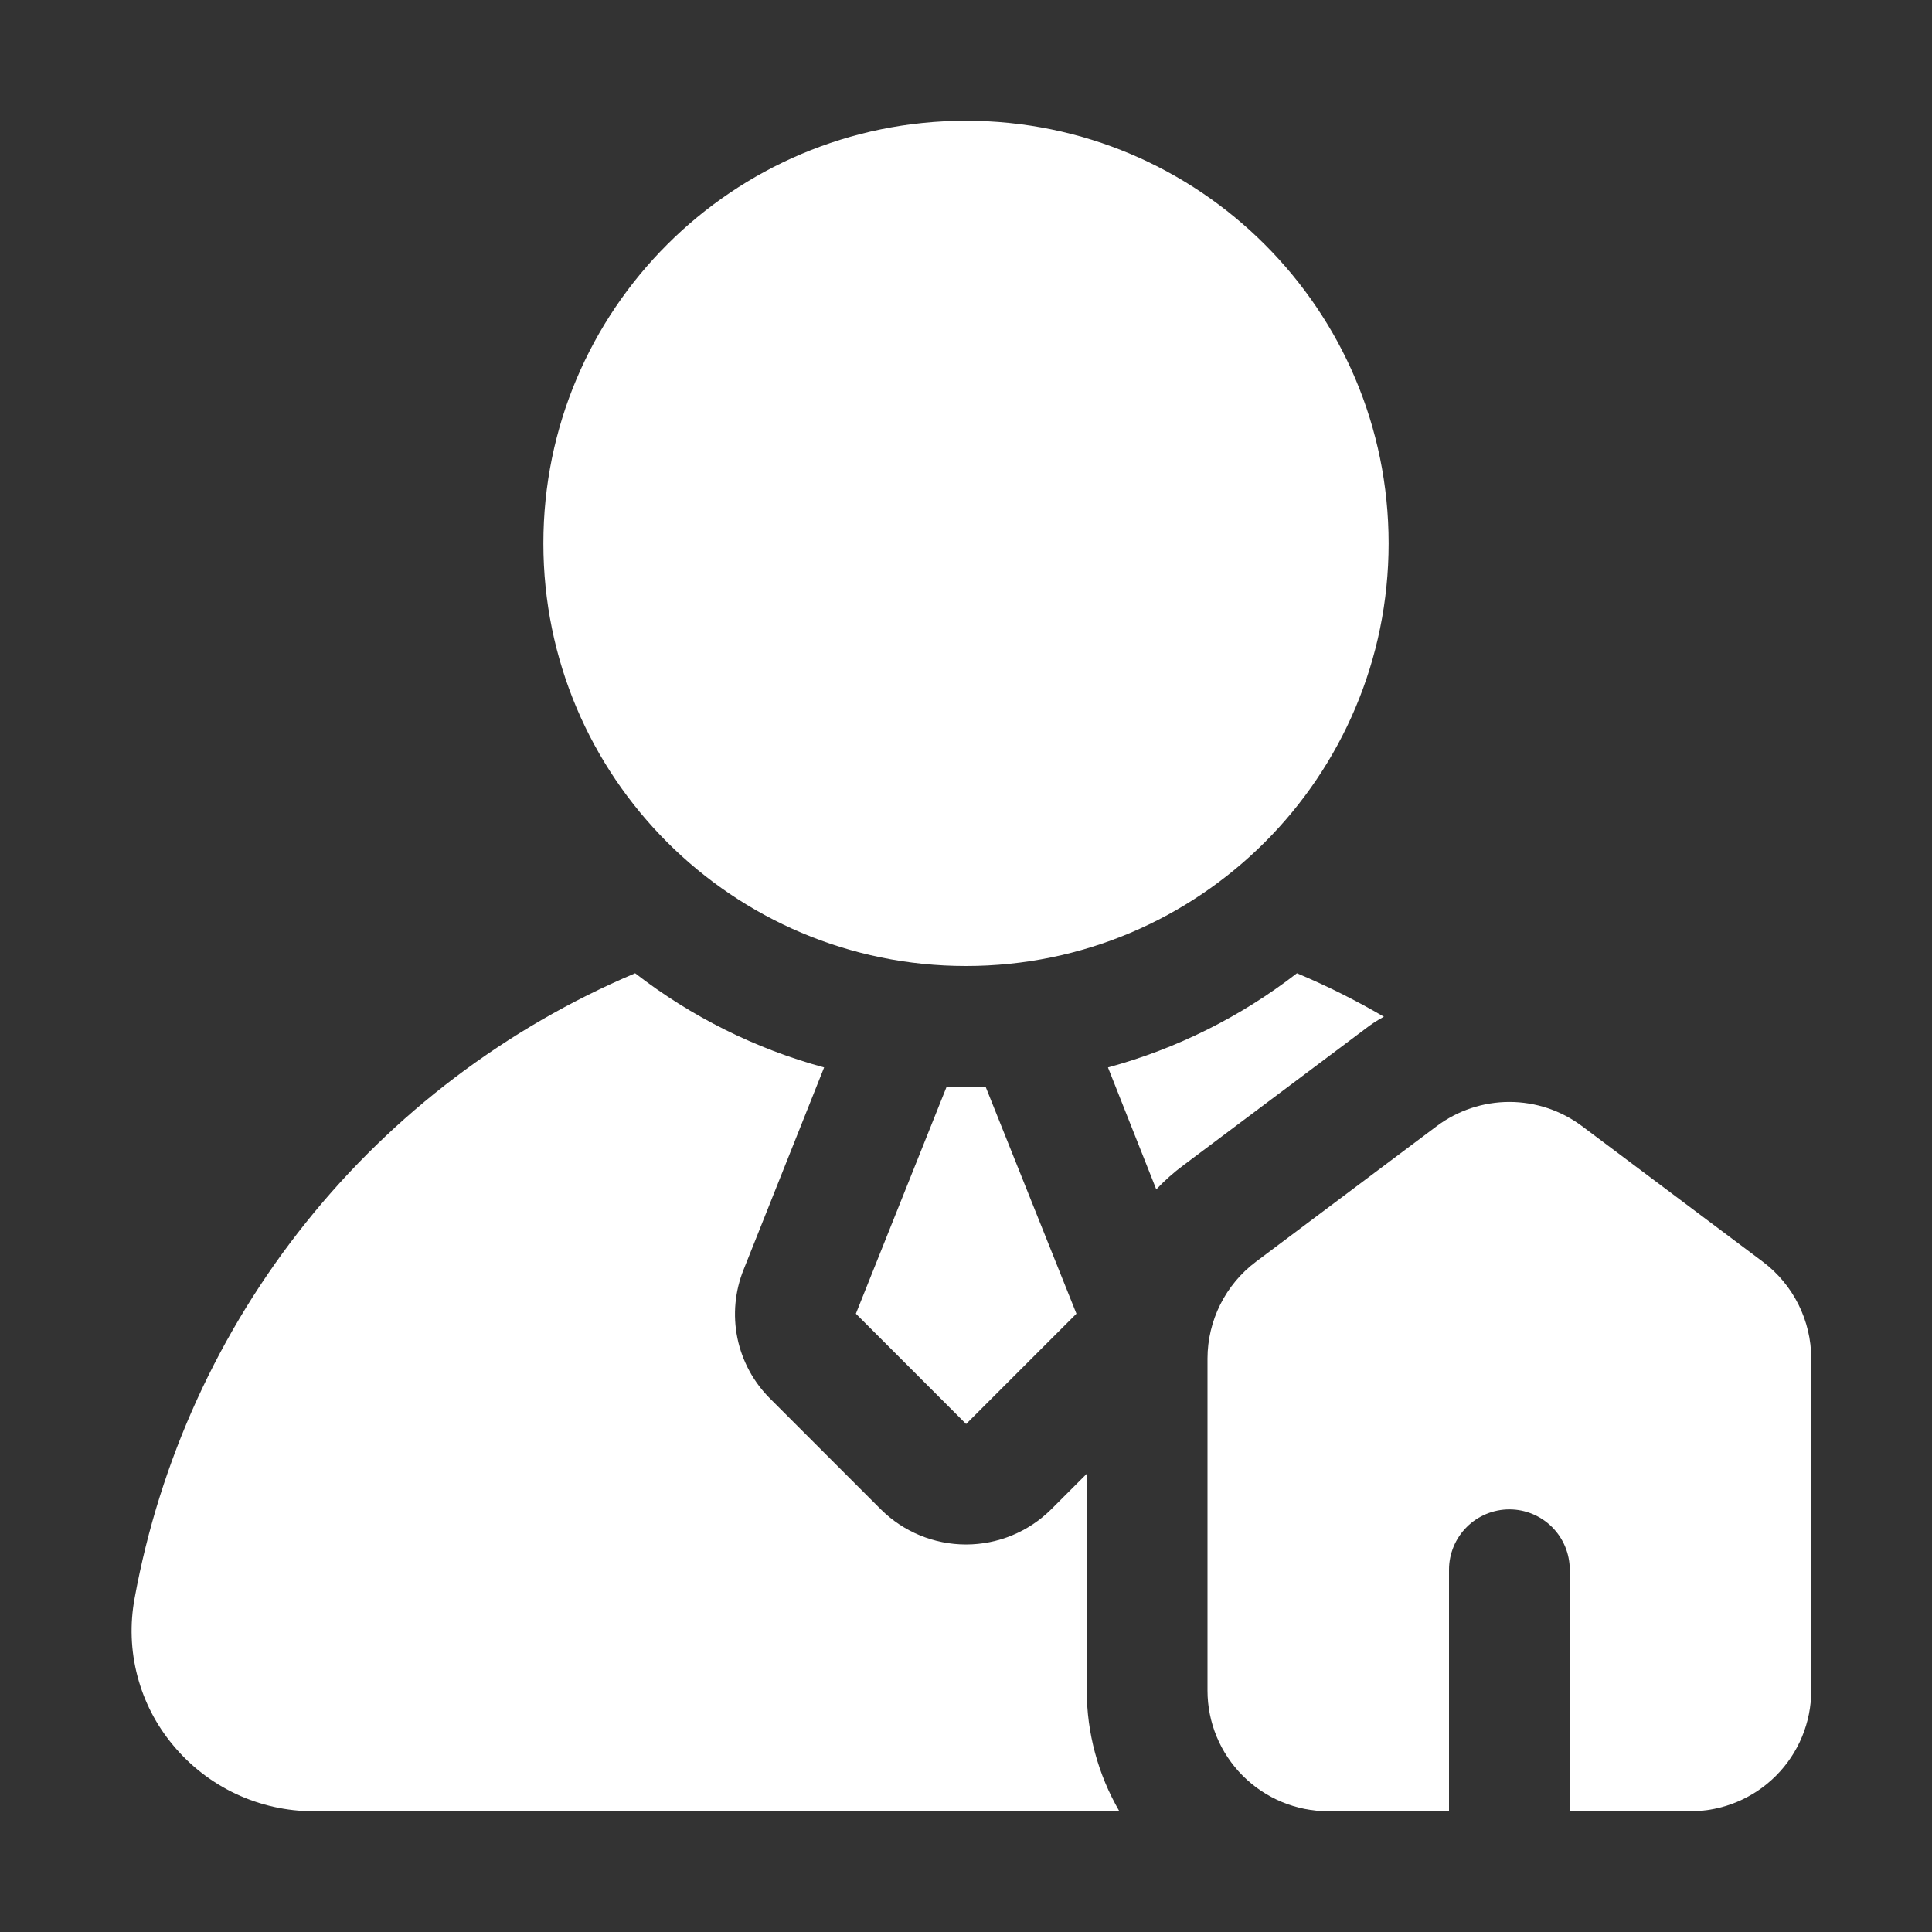
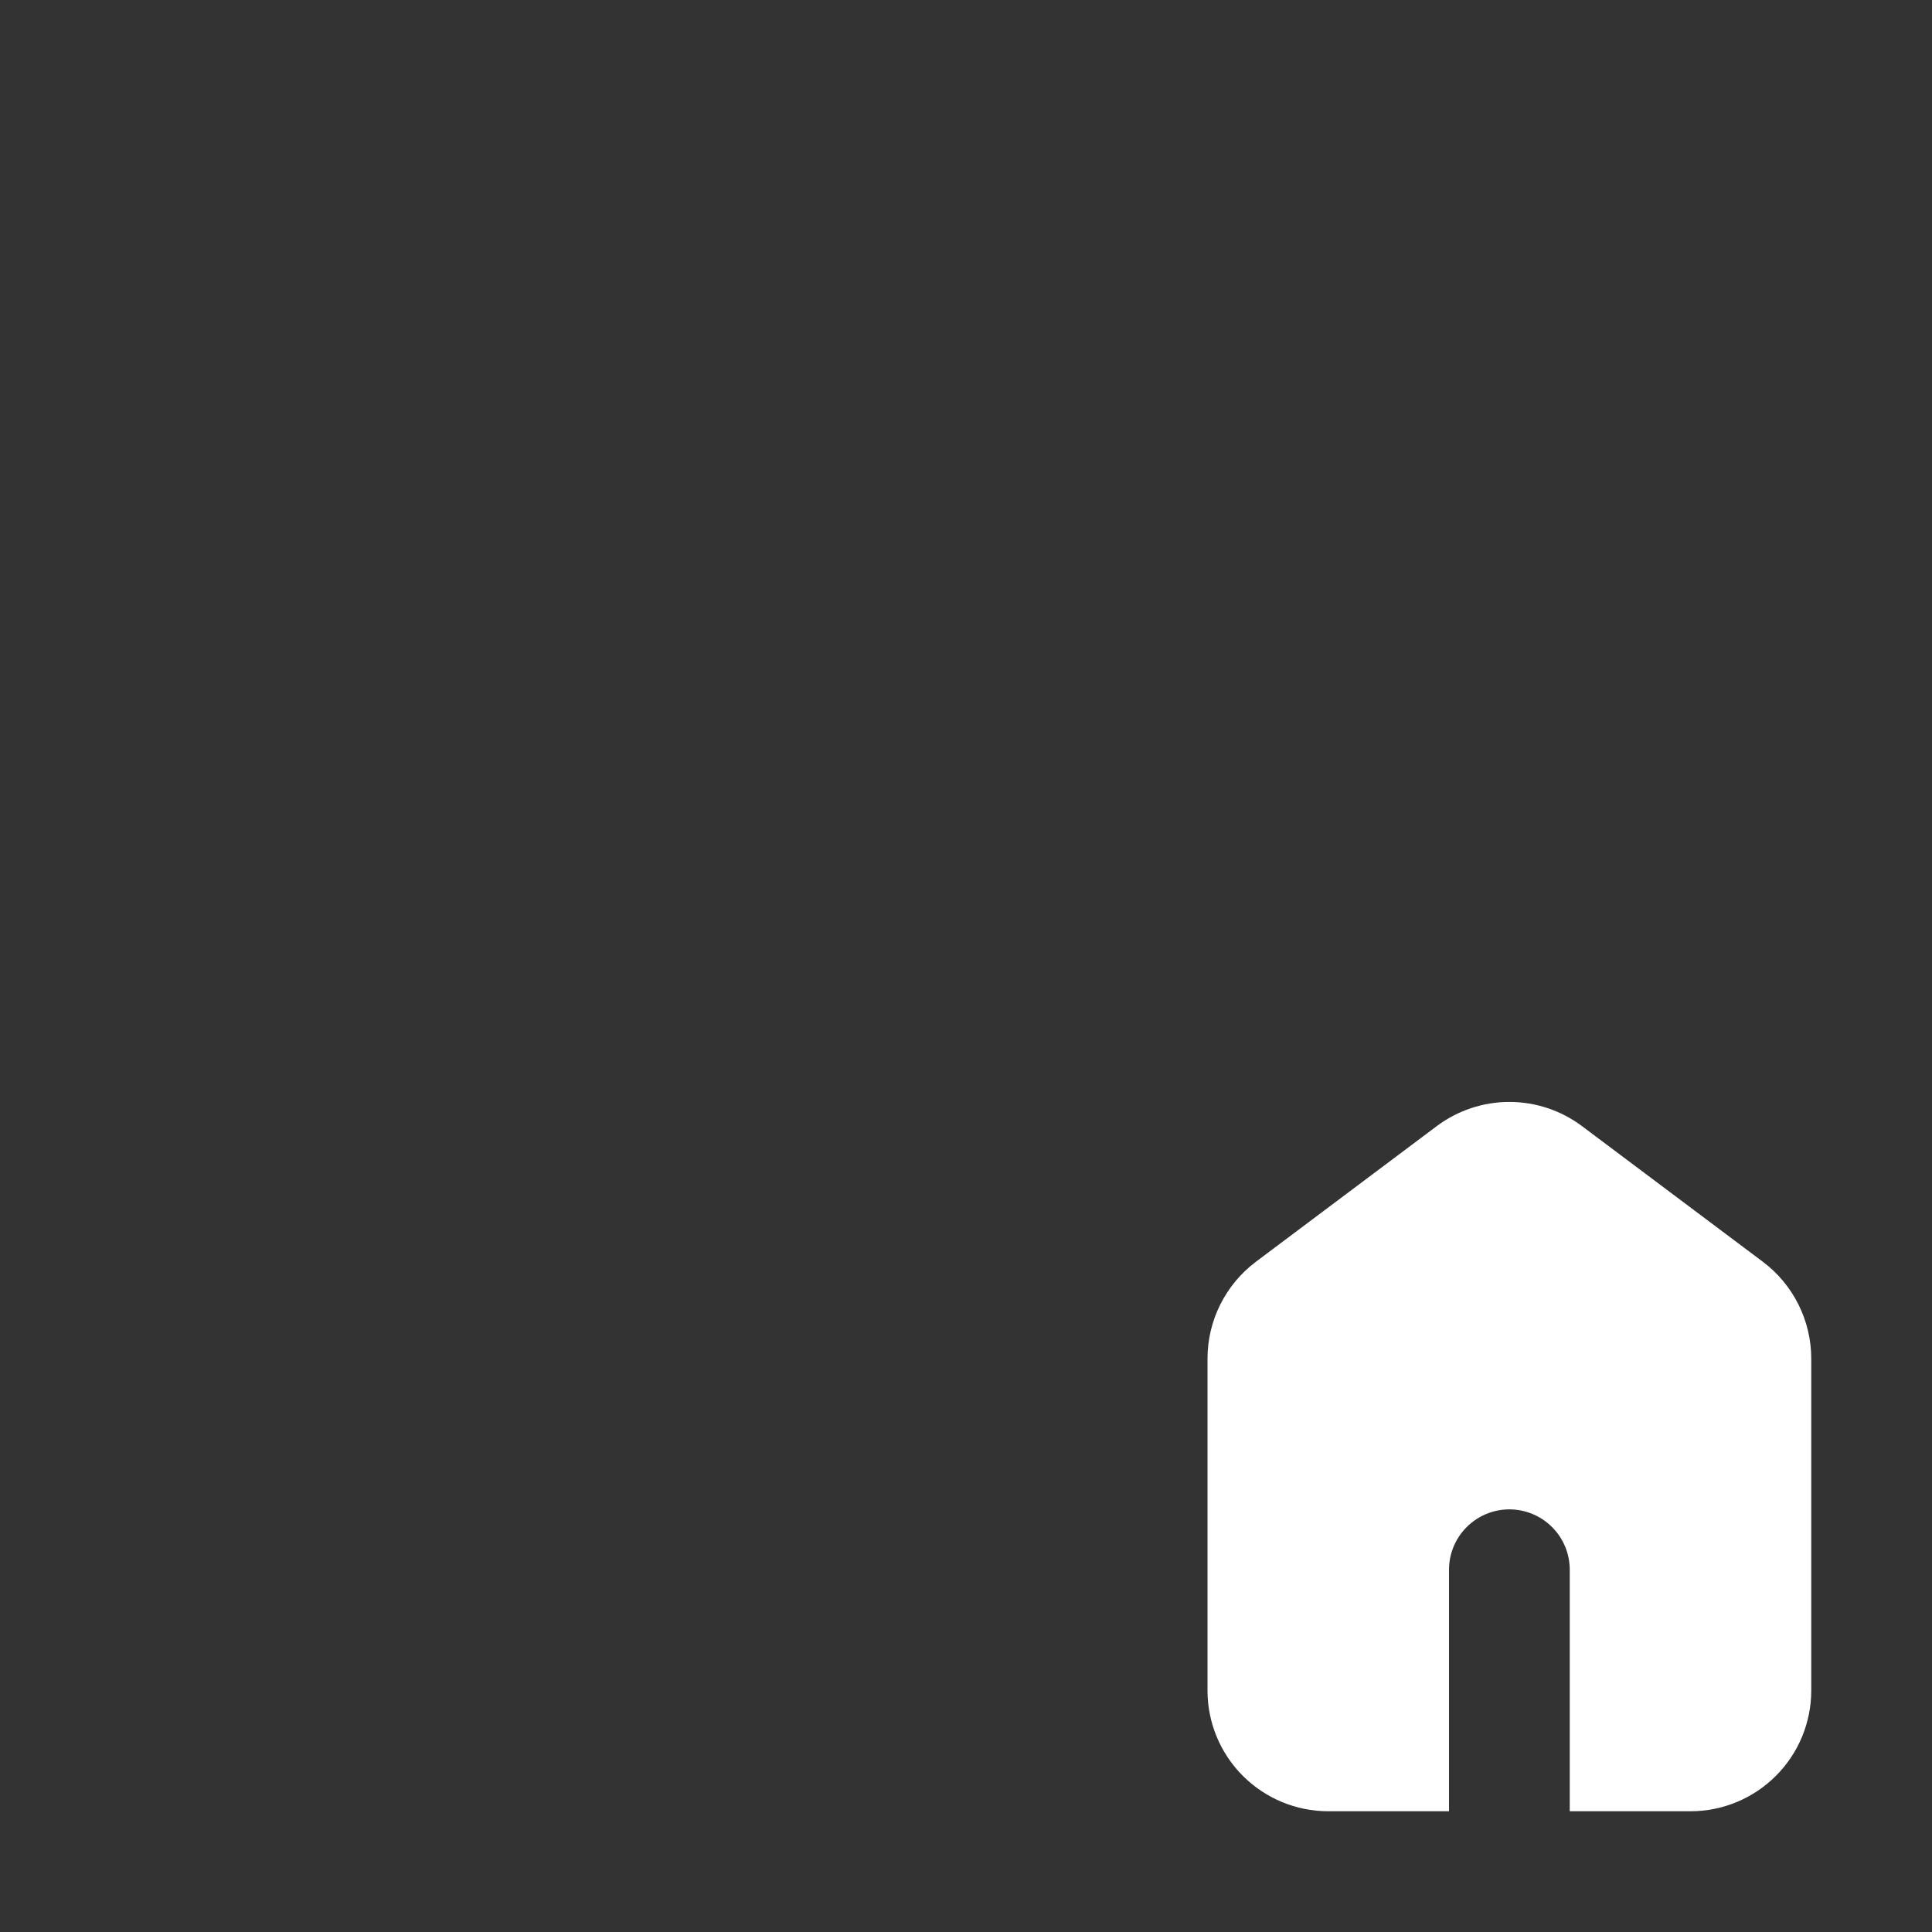
<svg xmlns="http://www.w3.org/2000/svg" width="64" height="64" viewBox="0 0 64 64" fill="none">
  <rect x="0" y="0" width="64" height="64" fill="#333333" stroke="none" />
-   <path d="M32 32C39.732 32 46 25.732 46 18C46 10.268 39.732 4 32 4C24.268 4 18 10.268 18 18C18 25.732 24.268 32 32 32Z" fill="white" />
-   <path d="M28.352 43.518L32.004 47.172L35.658 43.518L32.65 36H31.358L28.352 43.518Z" fill="white" />
-   <path d="M36 48.82L34.82 50C34.071 50.745 33.057 51.163 32 51.163C30.943 51.163 29.929 50.745 29.18 50L25.52 46.34C24.964 45.791 24.584 45.089 24.427 44.324C24.271 43.558 24.345 42.764 24.64 42.04L27.3 35.36C25.028 34.743 22.901 33.682 21.04 32.24C16.777 34.046 13.03 36.883 10.136 40.497C7.242 44.11 5.292 48.386 4.46 52.94C4.3 53.798 4.331 54.68 4.553 55.524C4.774 56.368 5.179 57.152 5.74 57.82C6.306 58.502 7.016 59.05 7.817 59.427C8.619 59.803 9.494 59.999 10.38 60H37.08C36.374 58.785 36.001 57.405 36 56V48.82Z" fill="white" />
-   <path d="M45.843 33.68C44.916 33.137 43.954 32.656 42.963 32.24C41.102 33.682 38.975 34.743 36.703 35.36L38.303 39.4C38.579 39.107 38.88 38.84 39.203 38.6L45.203 34.1C45.404 33.942 45.618 33.801 45.843 33.68Z" fill="white" />
  <path d="M58.4 41.8L52.4 37.3C51.707 36.783 50.865 36.503 50 36.503C49.135 36.503 48.293 36.783 47.6 37.3L41.6 41.8C41.104 42.173 40.702 42.657 40.424 43.212C40.147 43.767 40.001 44.379 40 45V56C40 57.061 40.421 58.078 41.172 58.828C41.922 59.578 42.939 60 44 60H48V52C48 51.469 48.211 50.961 48.586 50.586C48.961 50.211 49.47 50 50 50C50.53 50 51.039 50.211 51.414 50.586C51.789 50.961 52 51.469 52 52V60H56C57.061 60 58.078 59.578 58.828 58.828C59.579 58.078 60 57.061 60 56V45C59.999 44.379 59.853 43.767 59.576 43.212C59.298 42.657 58.896 42.173 58.4 41.8Z" fill="white" />
</svg>